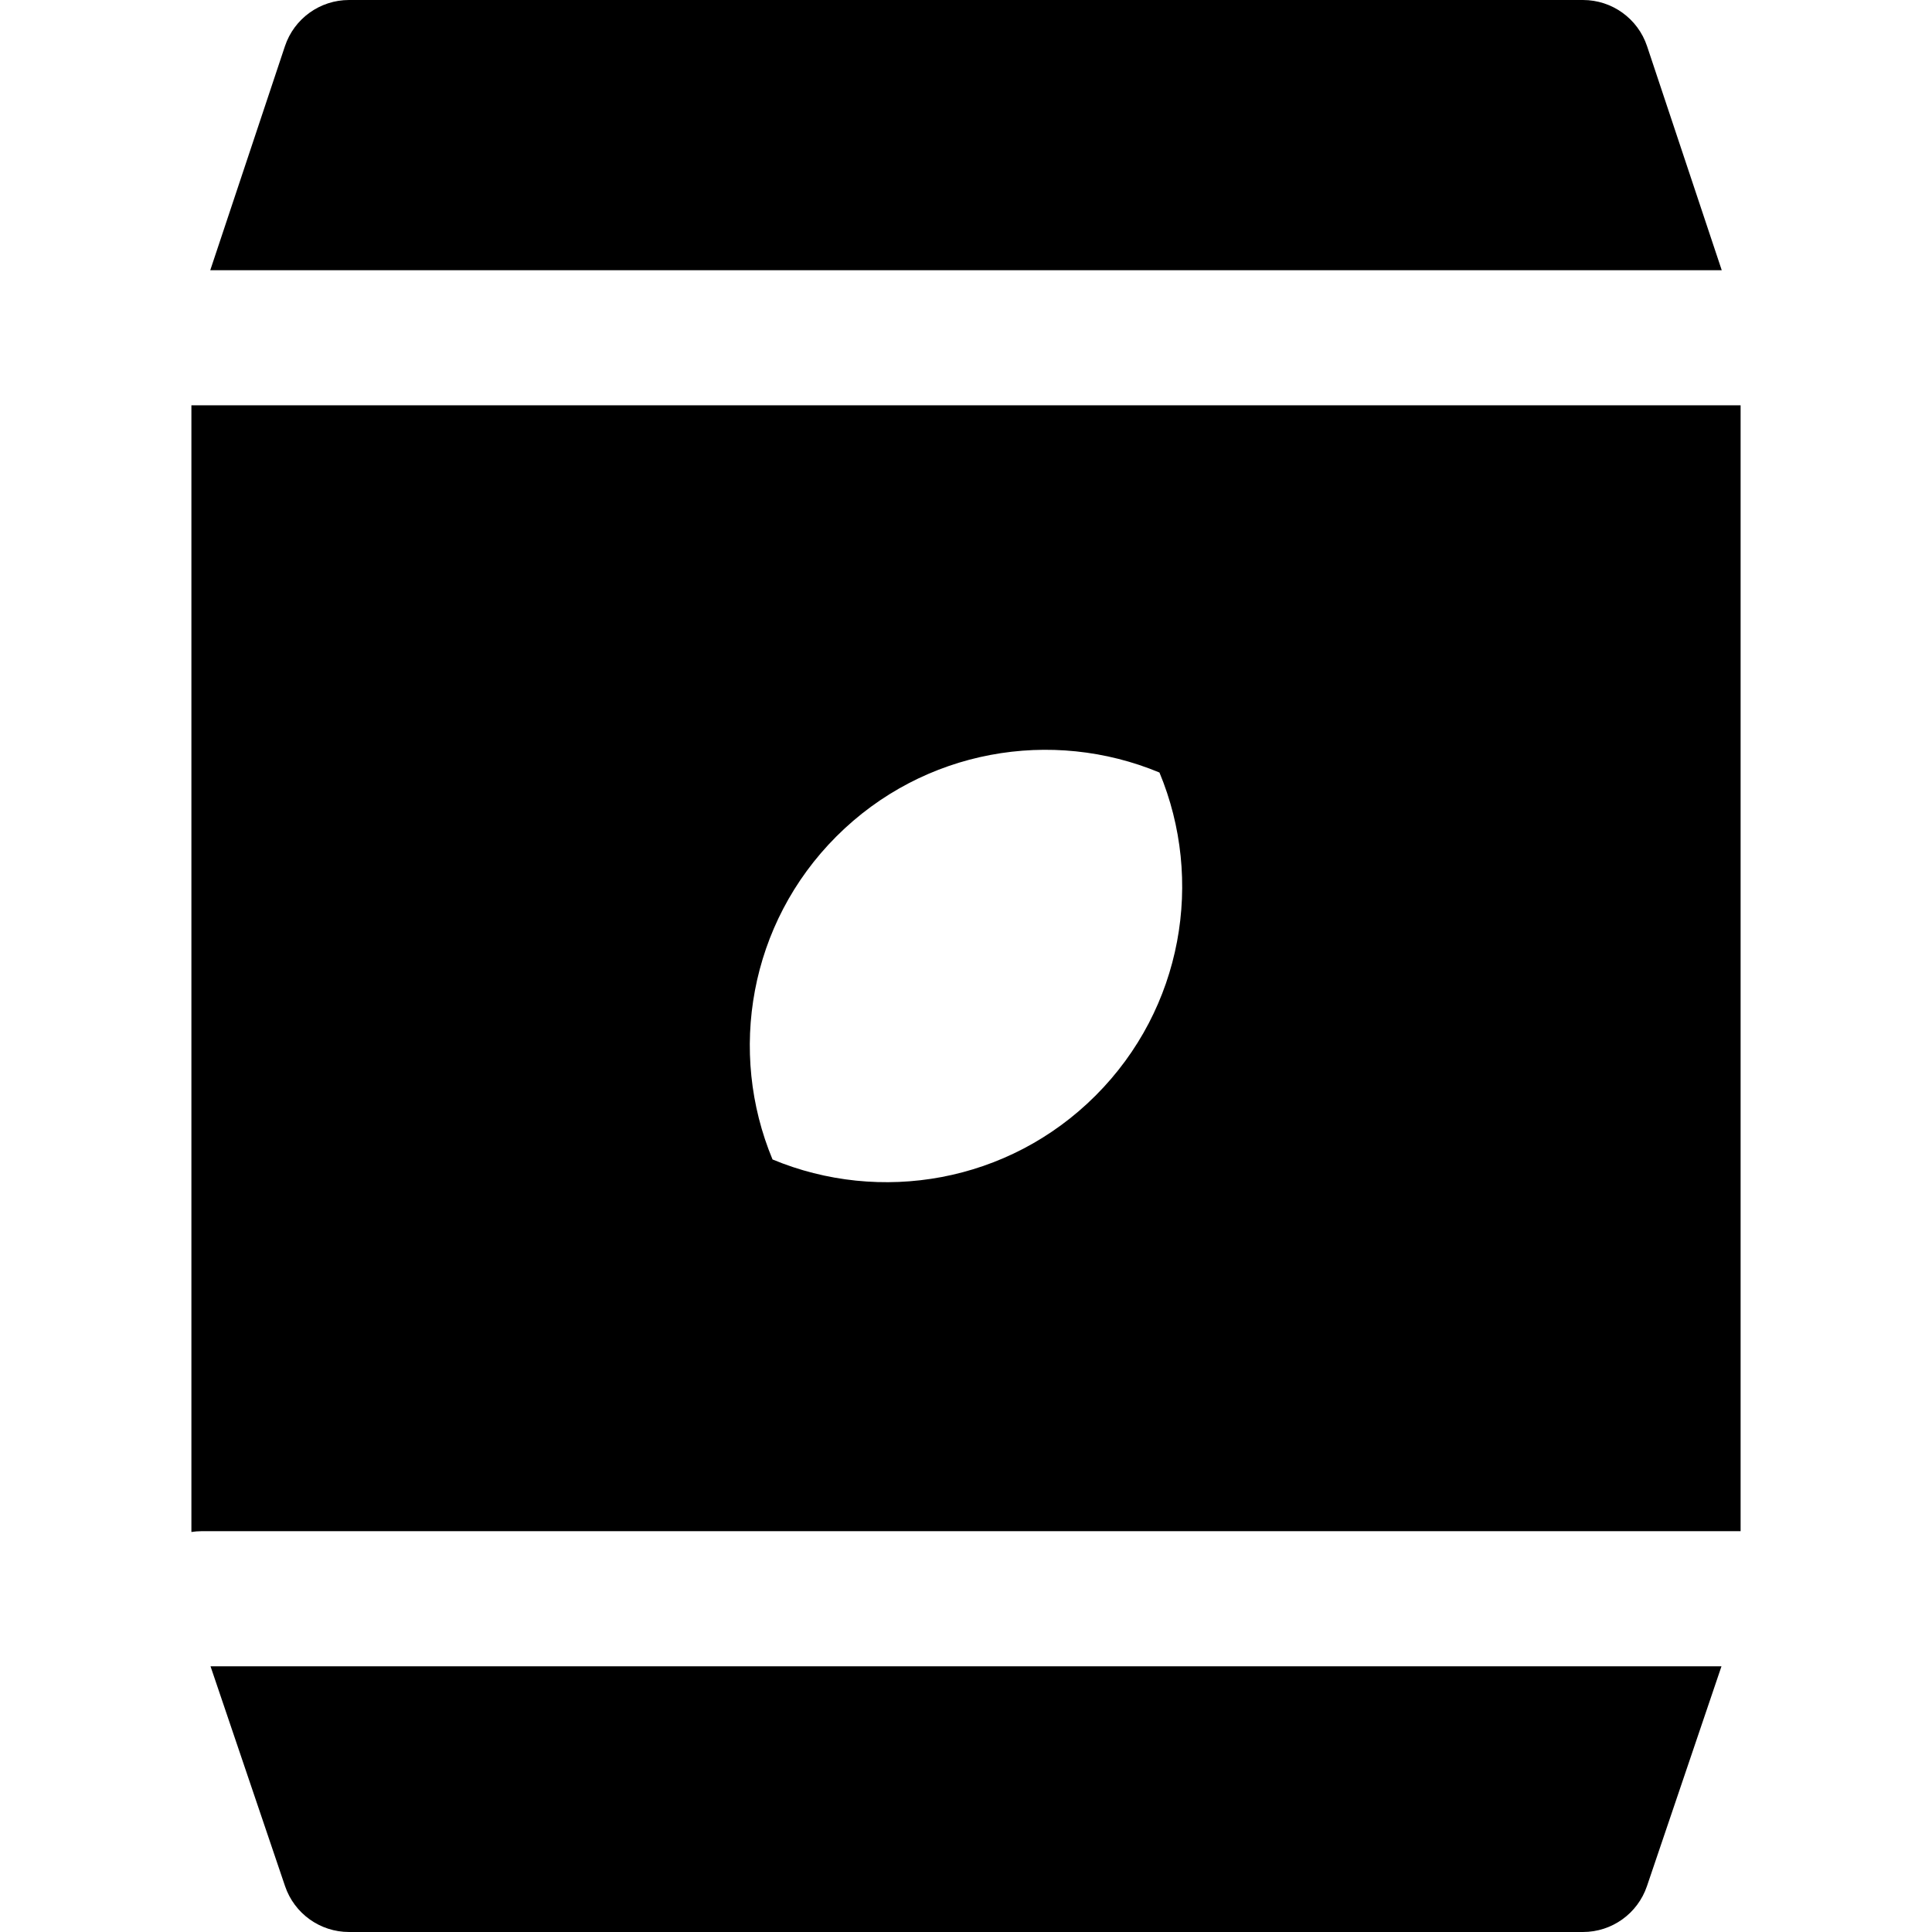
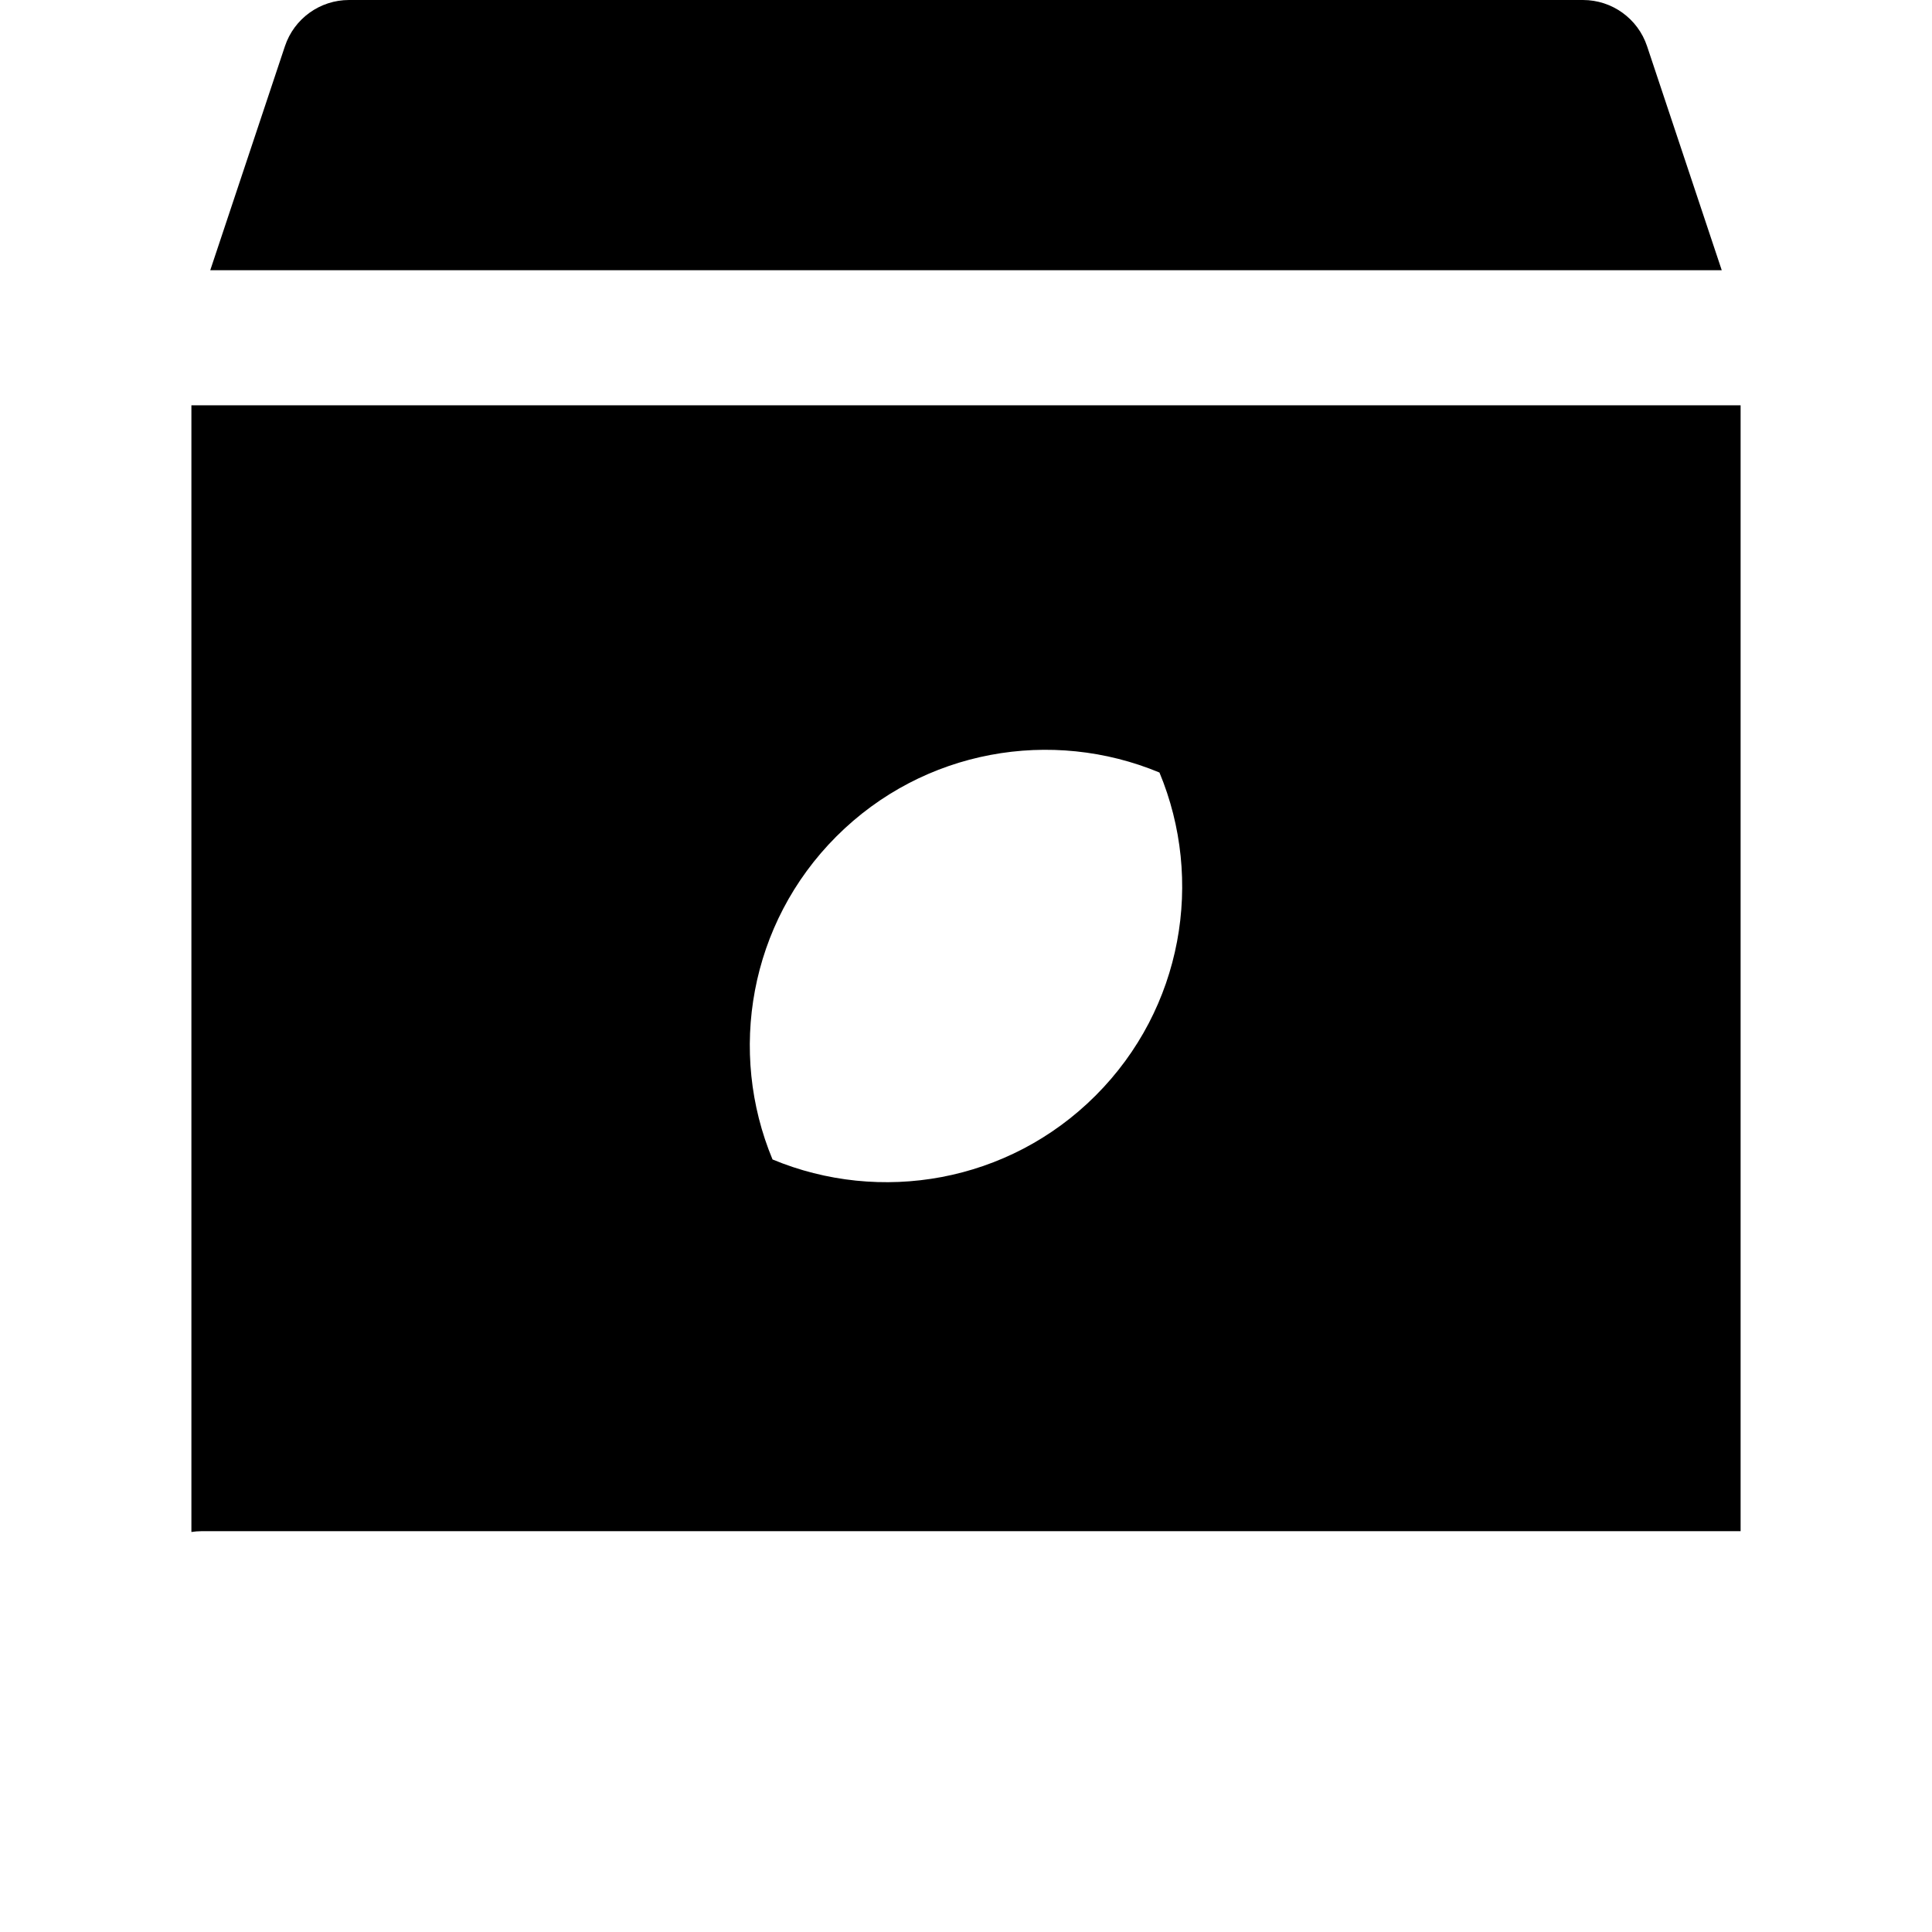
<svg xmlns="http://www.w3.org/2000/svg" version="1.1" id="Layer_1" x="0px" y="0px" viewBox="0 0 512 512" style="enable-background:new 0 0 512 512;" xml:space="preserve">
  <g>
    <g>
      <path d="M50.723,107.413V405.99c0.85-0.124,1.711-0.209,2.596-0.209h407.959V107.413H50.723z M290.341,290.341    c-23.146,23.146-57.16,28.781-85.613,16.929c-11.85-28.451-6.217-62.465,16.929-85.613c23.146-23.146,57.16-28.781,85.613-16.929    C319.122,233.181,313.487,267.195,290.341,290.341z" />
    </g>
  </g>
  <g>
    <g>
-       <path d="M55.79,441.585l19.75,58.259C78.003,507.11,84.822,512,92.494,512h327.012c7.673,0,14.492-4.89,16.954-12.156    l19.75-58.259H55.79z" />
-     </g>
+       </g>
  </g>
  <g>
    <g>
-       <path d="M436.489,12.241C434.052,4.931,427.211,0,419.506,0H92.494c-7.706,0-14.546,4.931-16.983,12.241l-19.79,59.367h400.558    L436.489,12.241z" />
+       <path d="M436.489,12.241C434.052,4.931,427.211,0,419.506,0H92.494c-7.706,0-14.546,4.931-16.983,12.241l-19.79,59.367h400.558    L436.489,12.241" />
    </g>
  </g>
  <g>
</g>
  <g>
</g>
  <g>
</g>
  <g>
</g>
  <g>
</g>
  <g>
</g>
  <g>
</g>
  <g>
</g>
  <g>
</g>
  <g>
</g>
  <g>
</g>
  <g>
</g>
  <g>
</g>
  <g>
</g>
  <g>
</g>
</svg>